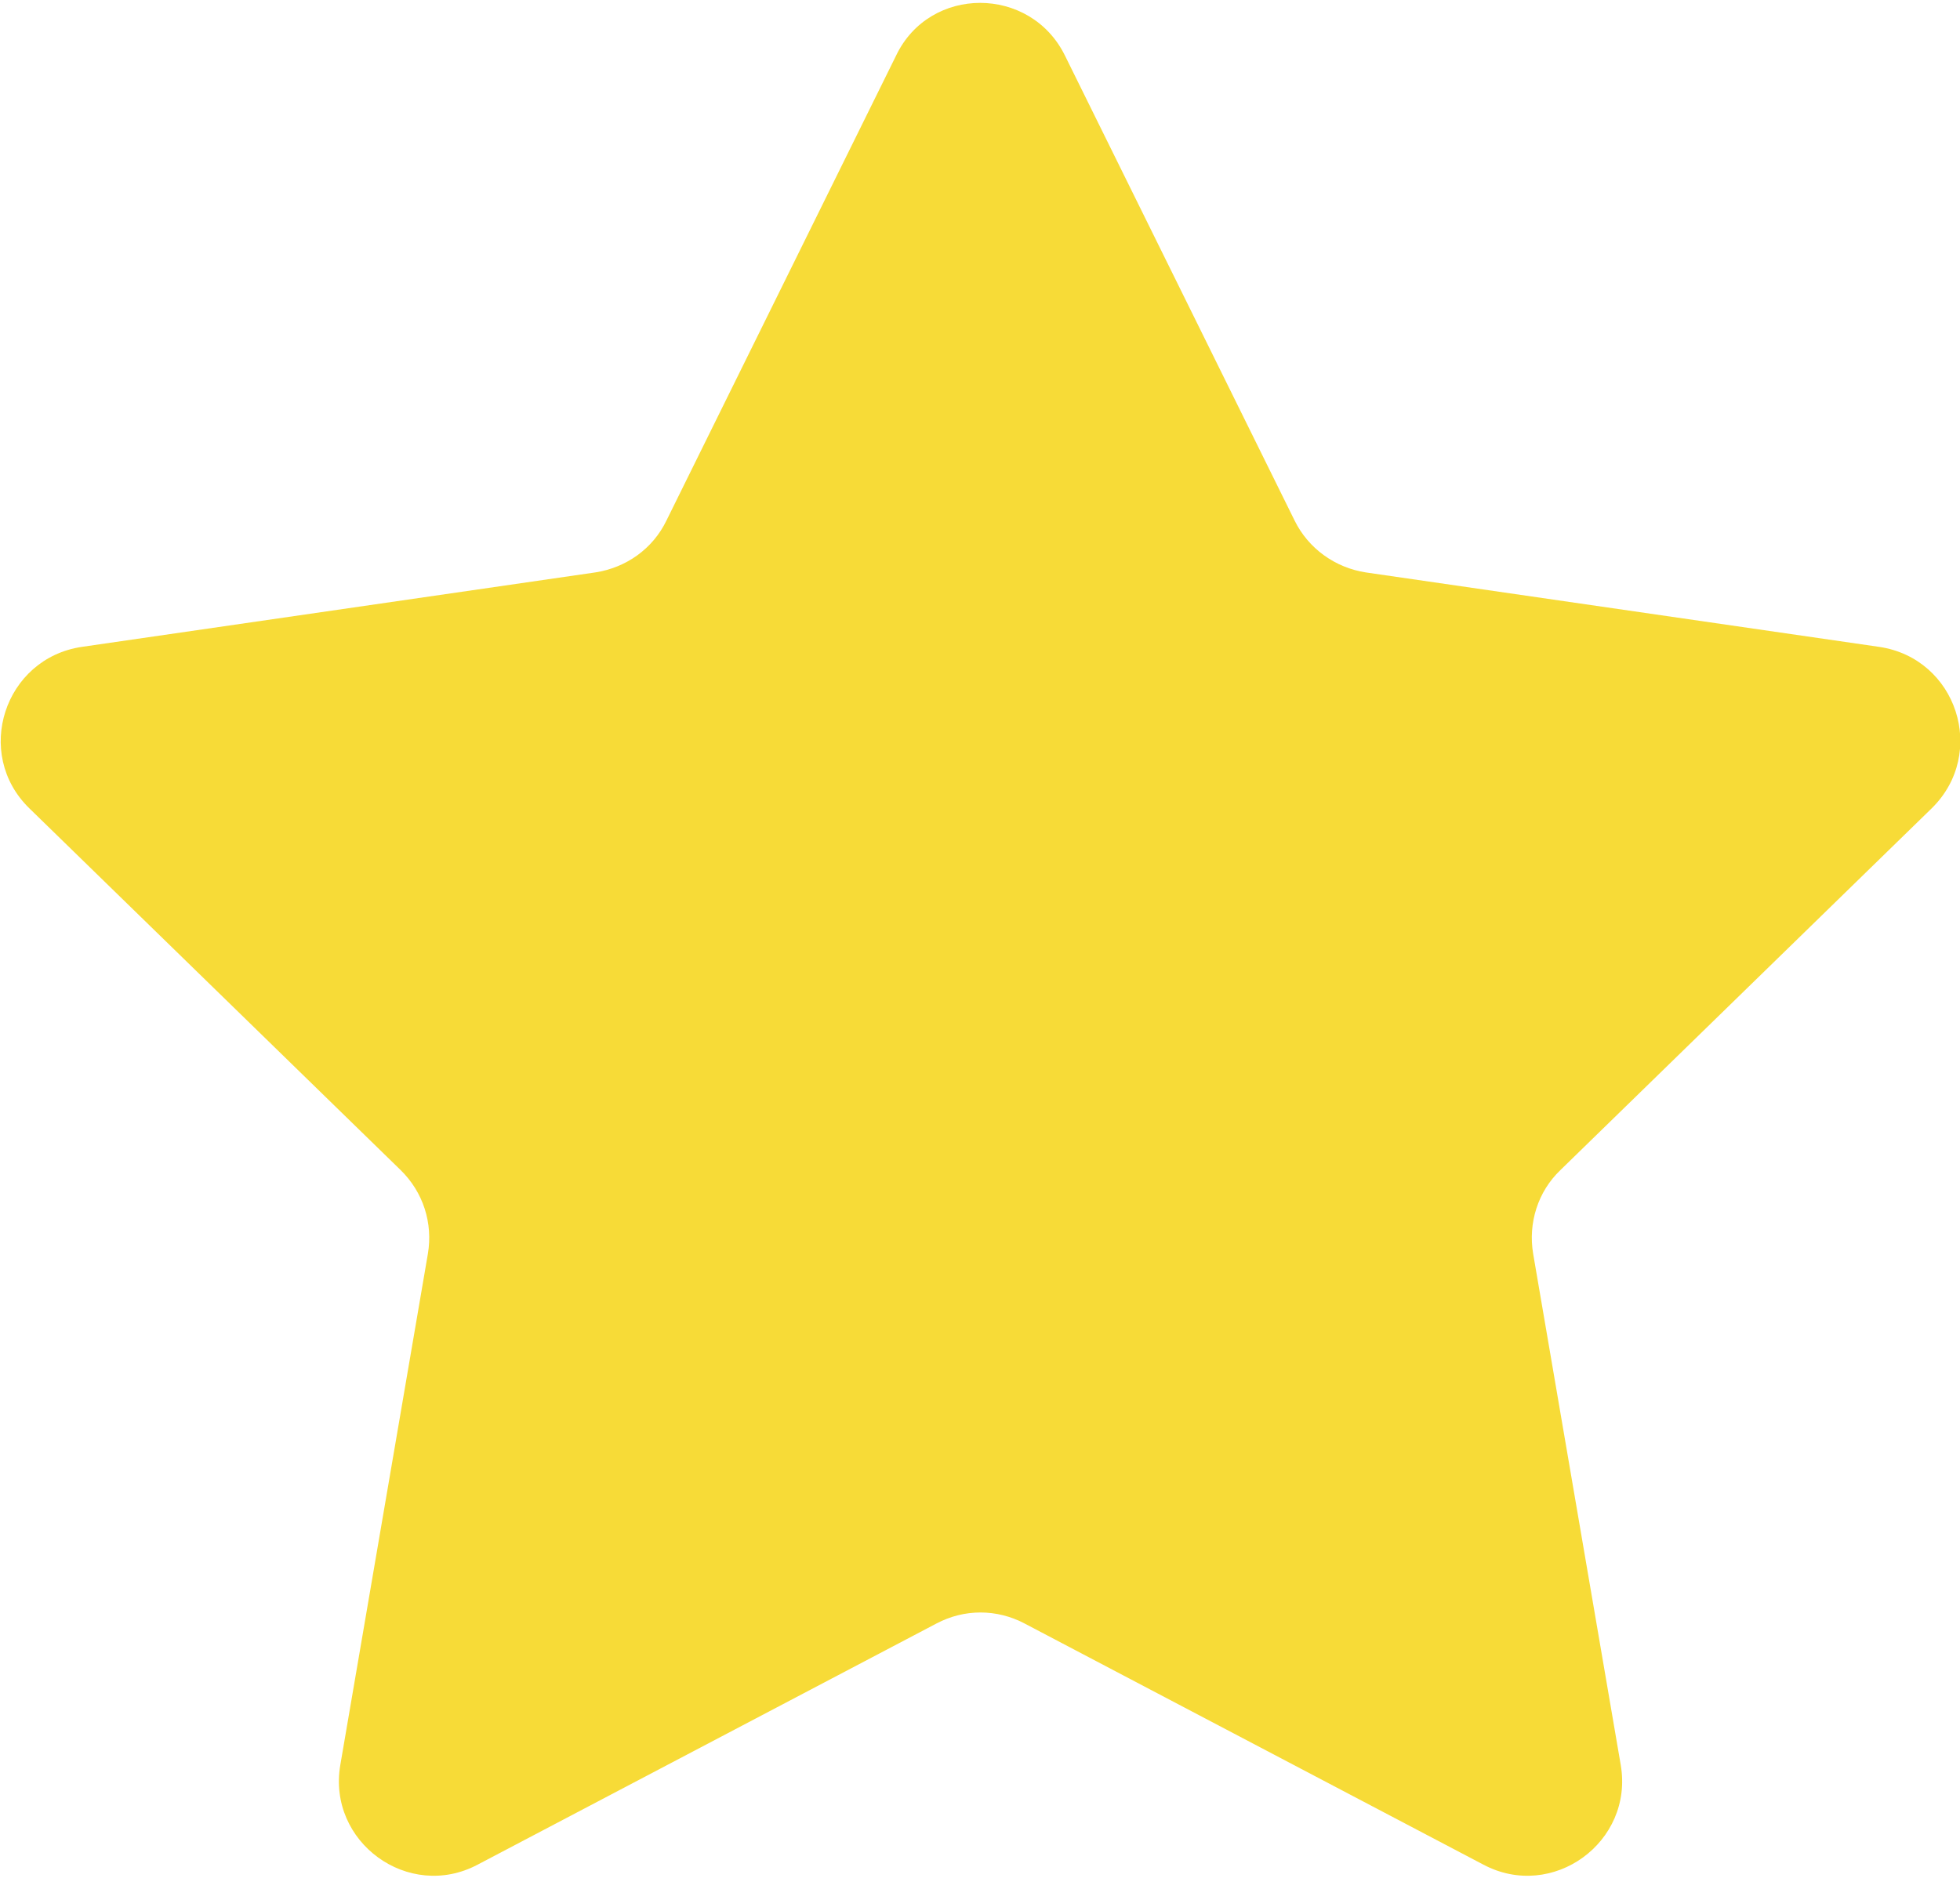
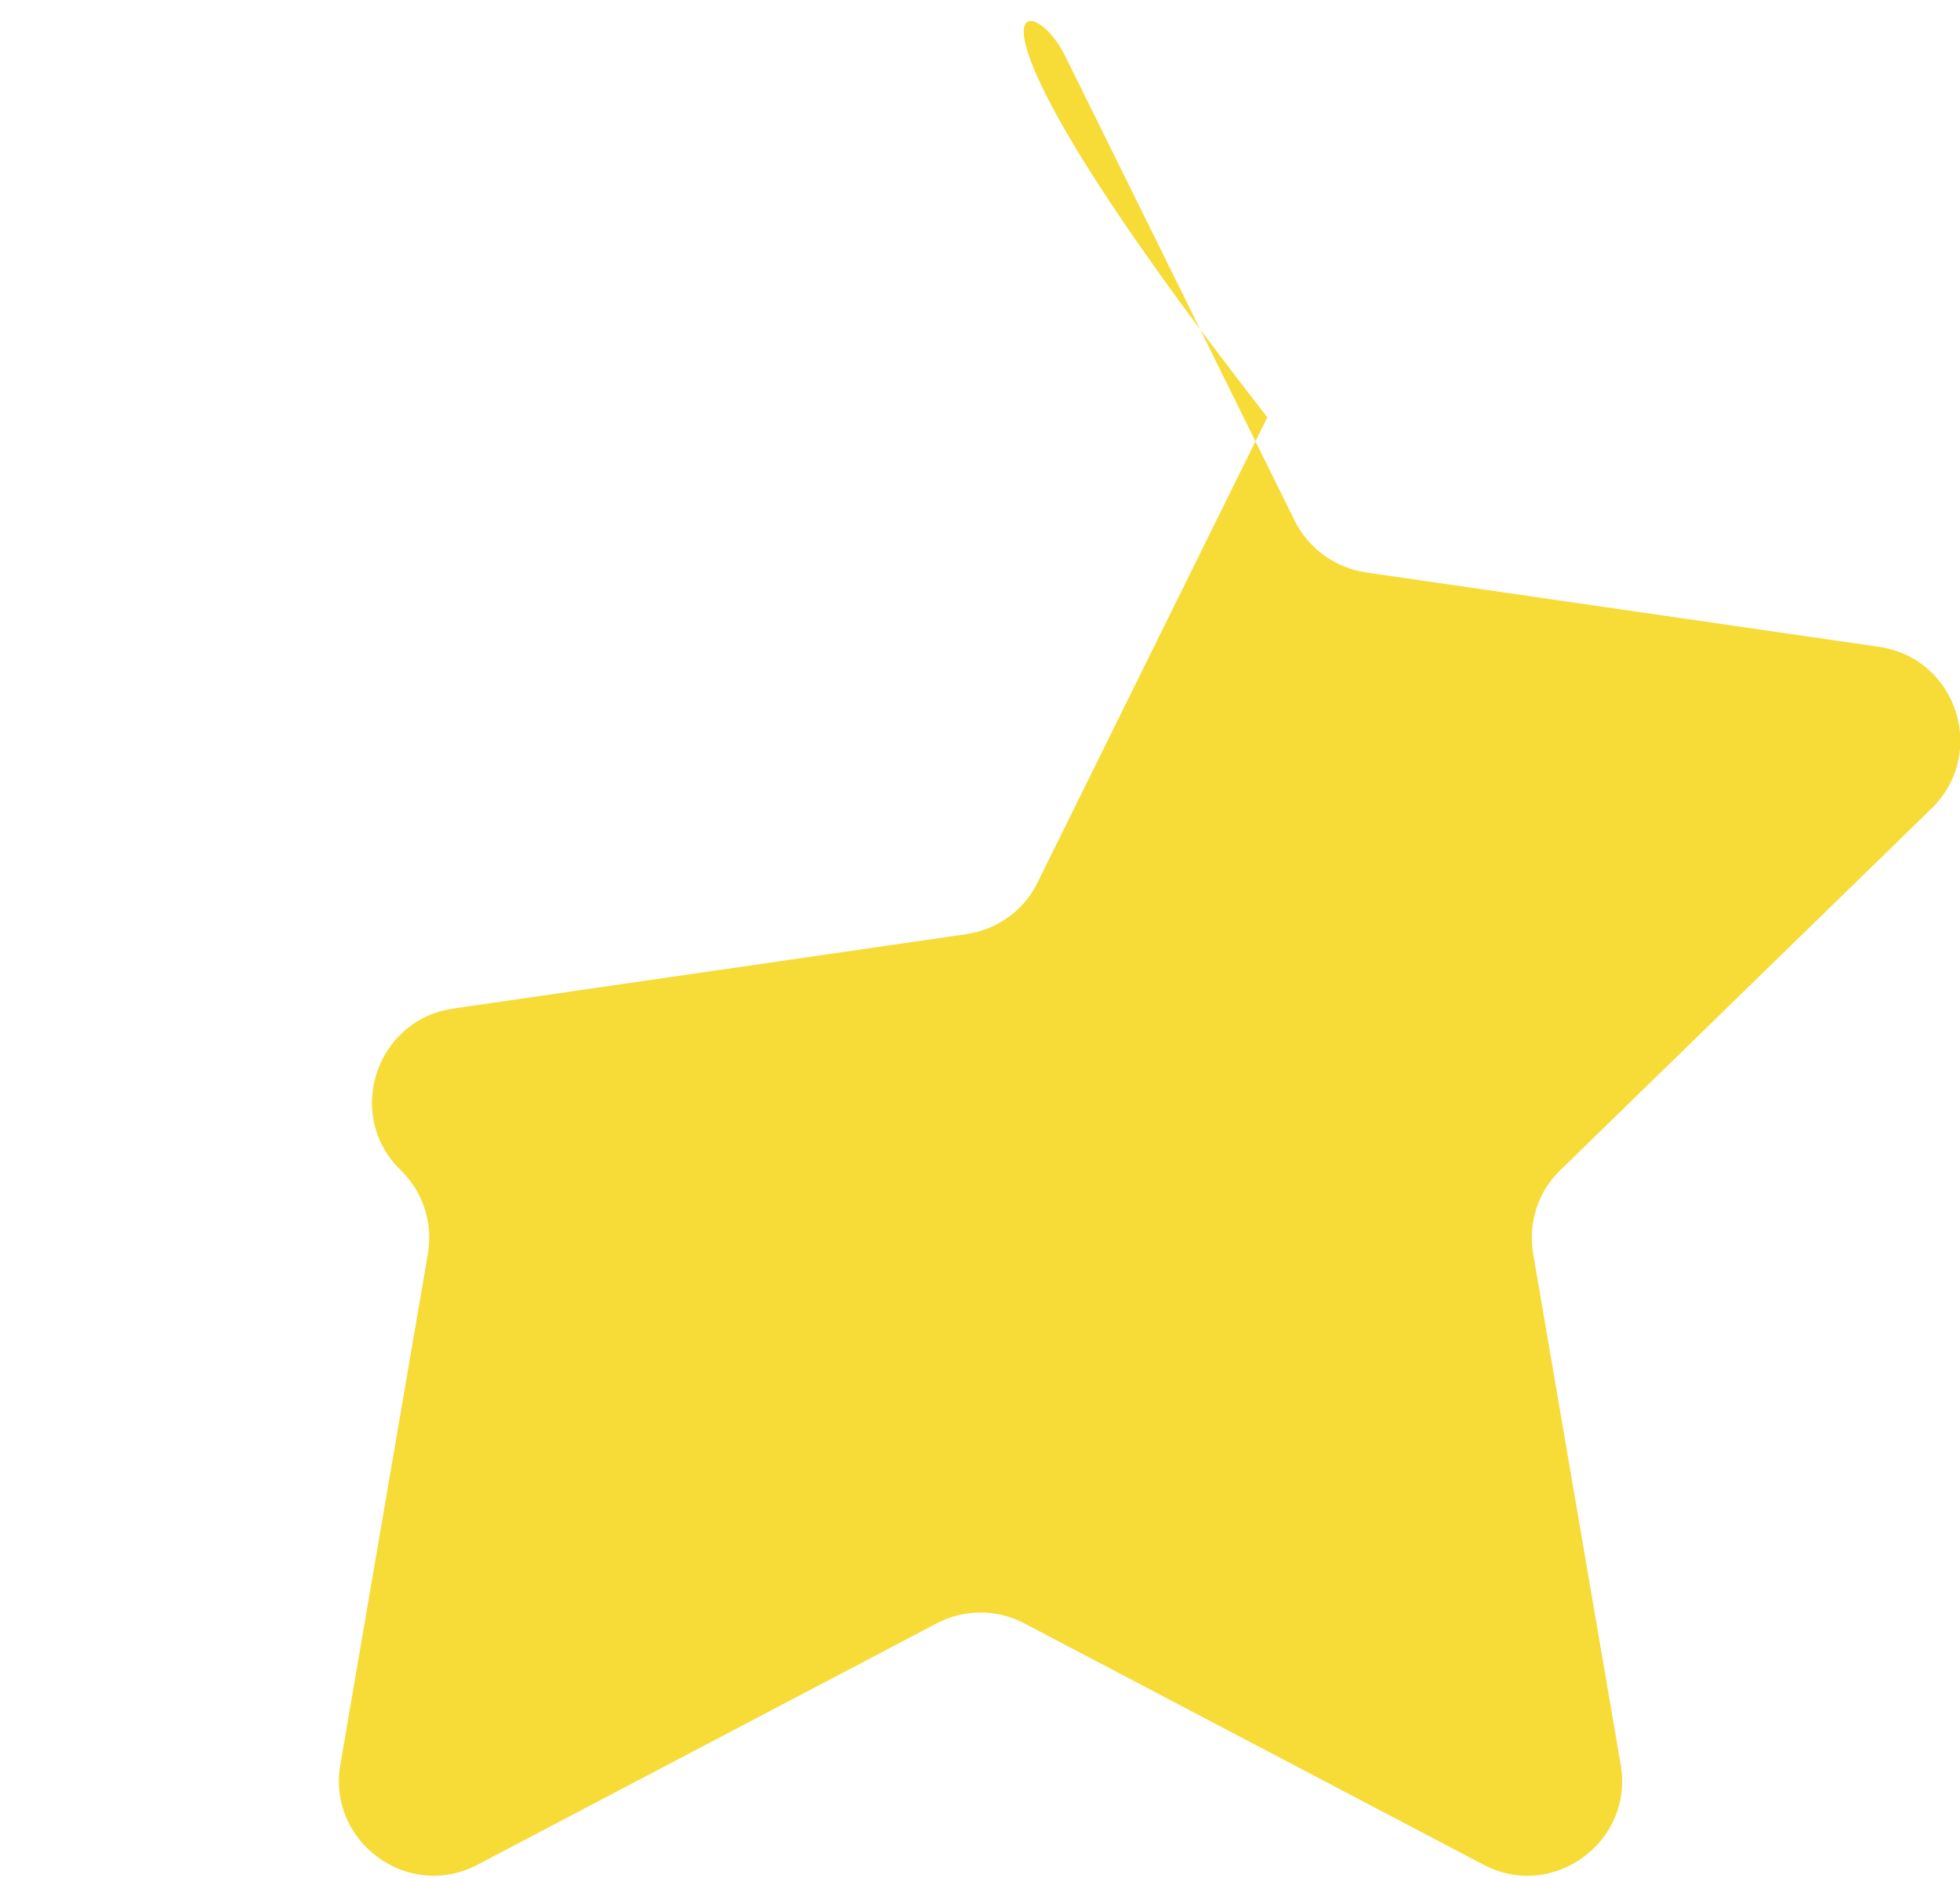
<svg xmlns="http://www.w3.org/2000/svg" version="1.1" id="레이어_1" x="0px" y="0px" viewBox="0 0 37.38 35.83" style="enable-background:new 0 0 37.38 35.83;" xml:space="preserve">
  <style type="text/css">
	.st0{fill:#F7DB37;}
</style>
-   <path class="st0" d="M20.31,1.06l4.38,8.87c0.26,0.53,0.77,0.9,1.36,0.99l9.79,1.42c1.48,0.22,2.07,2.03,1,3.08l-7.08,6.9  c-0.43,0.41-0.62,1.01-0.52,1.6l1.67,9.75c0.25,1.47-1.3,2.6-2.62,1.9l-8.75-4.6c-0.53-0.28-1.15-0.28-1.68,0l-8.75,4.6  c-1.32,0.7-2.87-0.43-2.62-1.9l1.67-9.75c0.1-0.59-0.09-1.18-0.52-1.6l-7.08-6.9c-1.07-1.04-0.48-2.86,1-3.08l9.79-1.42  c0.59-0.09,1.1-0.45,1.36-0.99l4.38-8.87C17.73-0.28,19.65-0.28,20.31,1.06z" />
+   <path class="st0" d="M20.31,1.06l4.38,8.87c0.26,0.53,0.77,0.9,1.36,0.99l9.79,1.42c1.48,0.22,2.07,2.03,1,3.08l-7.08,6.9  c-0.43,0.41-0.62,1.01-0.52,1.6l1.67,9.75c0.25,1.47-1.3,2.6-2.62,1.9l-8.75-4.6c-0.53-0.28-1.15-0.28-1.68,0l-8.75,4.6  c-1.32,0.7-2.87-0.43-2.62-1.9l1.67-9.75c0.1-0.59-0.09-1.18-0.52-1.6c-1.07-1.04-0.48-2.86,1-3.08l9.79-1.42  c0.59-0.09,1.1-0.45,1.36-0.99l4.38-8.87C17.73-0.28,19.65-0.28,20.31,1.06z" />
</svg>